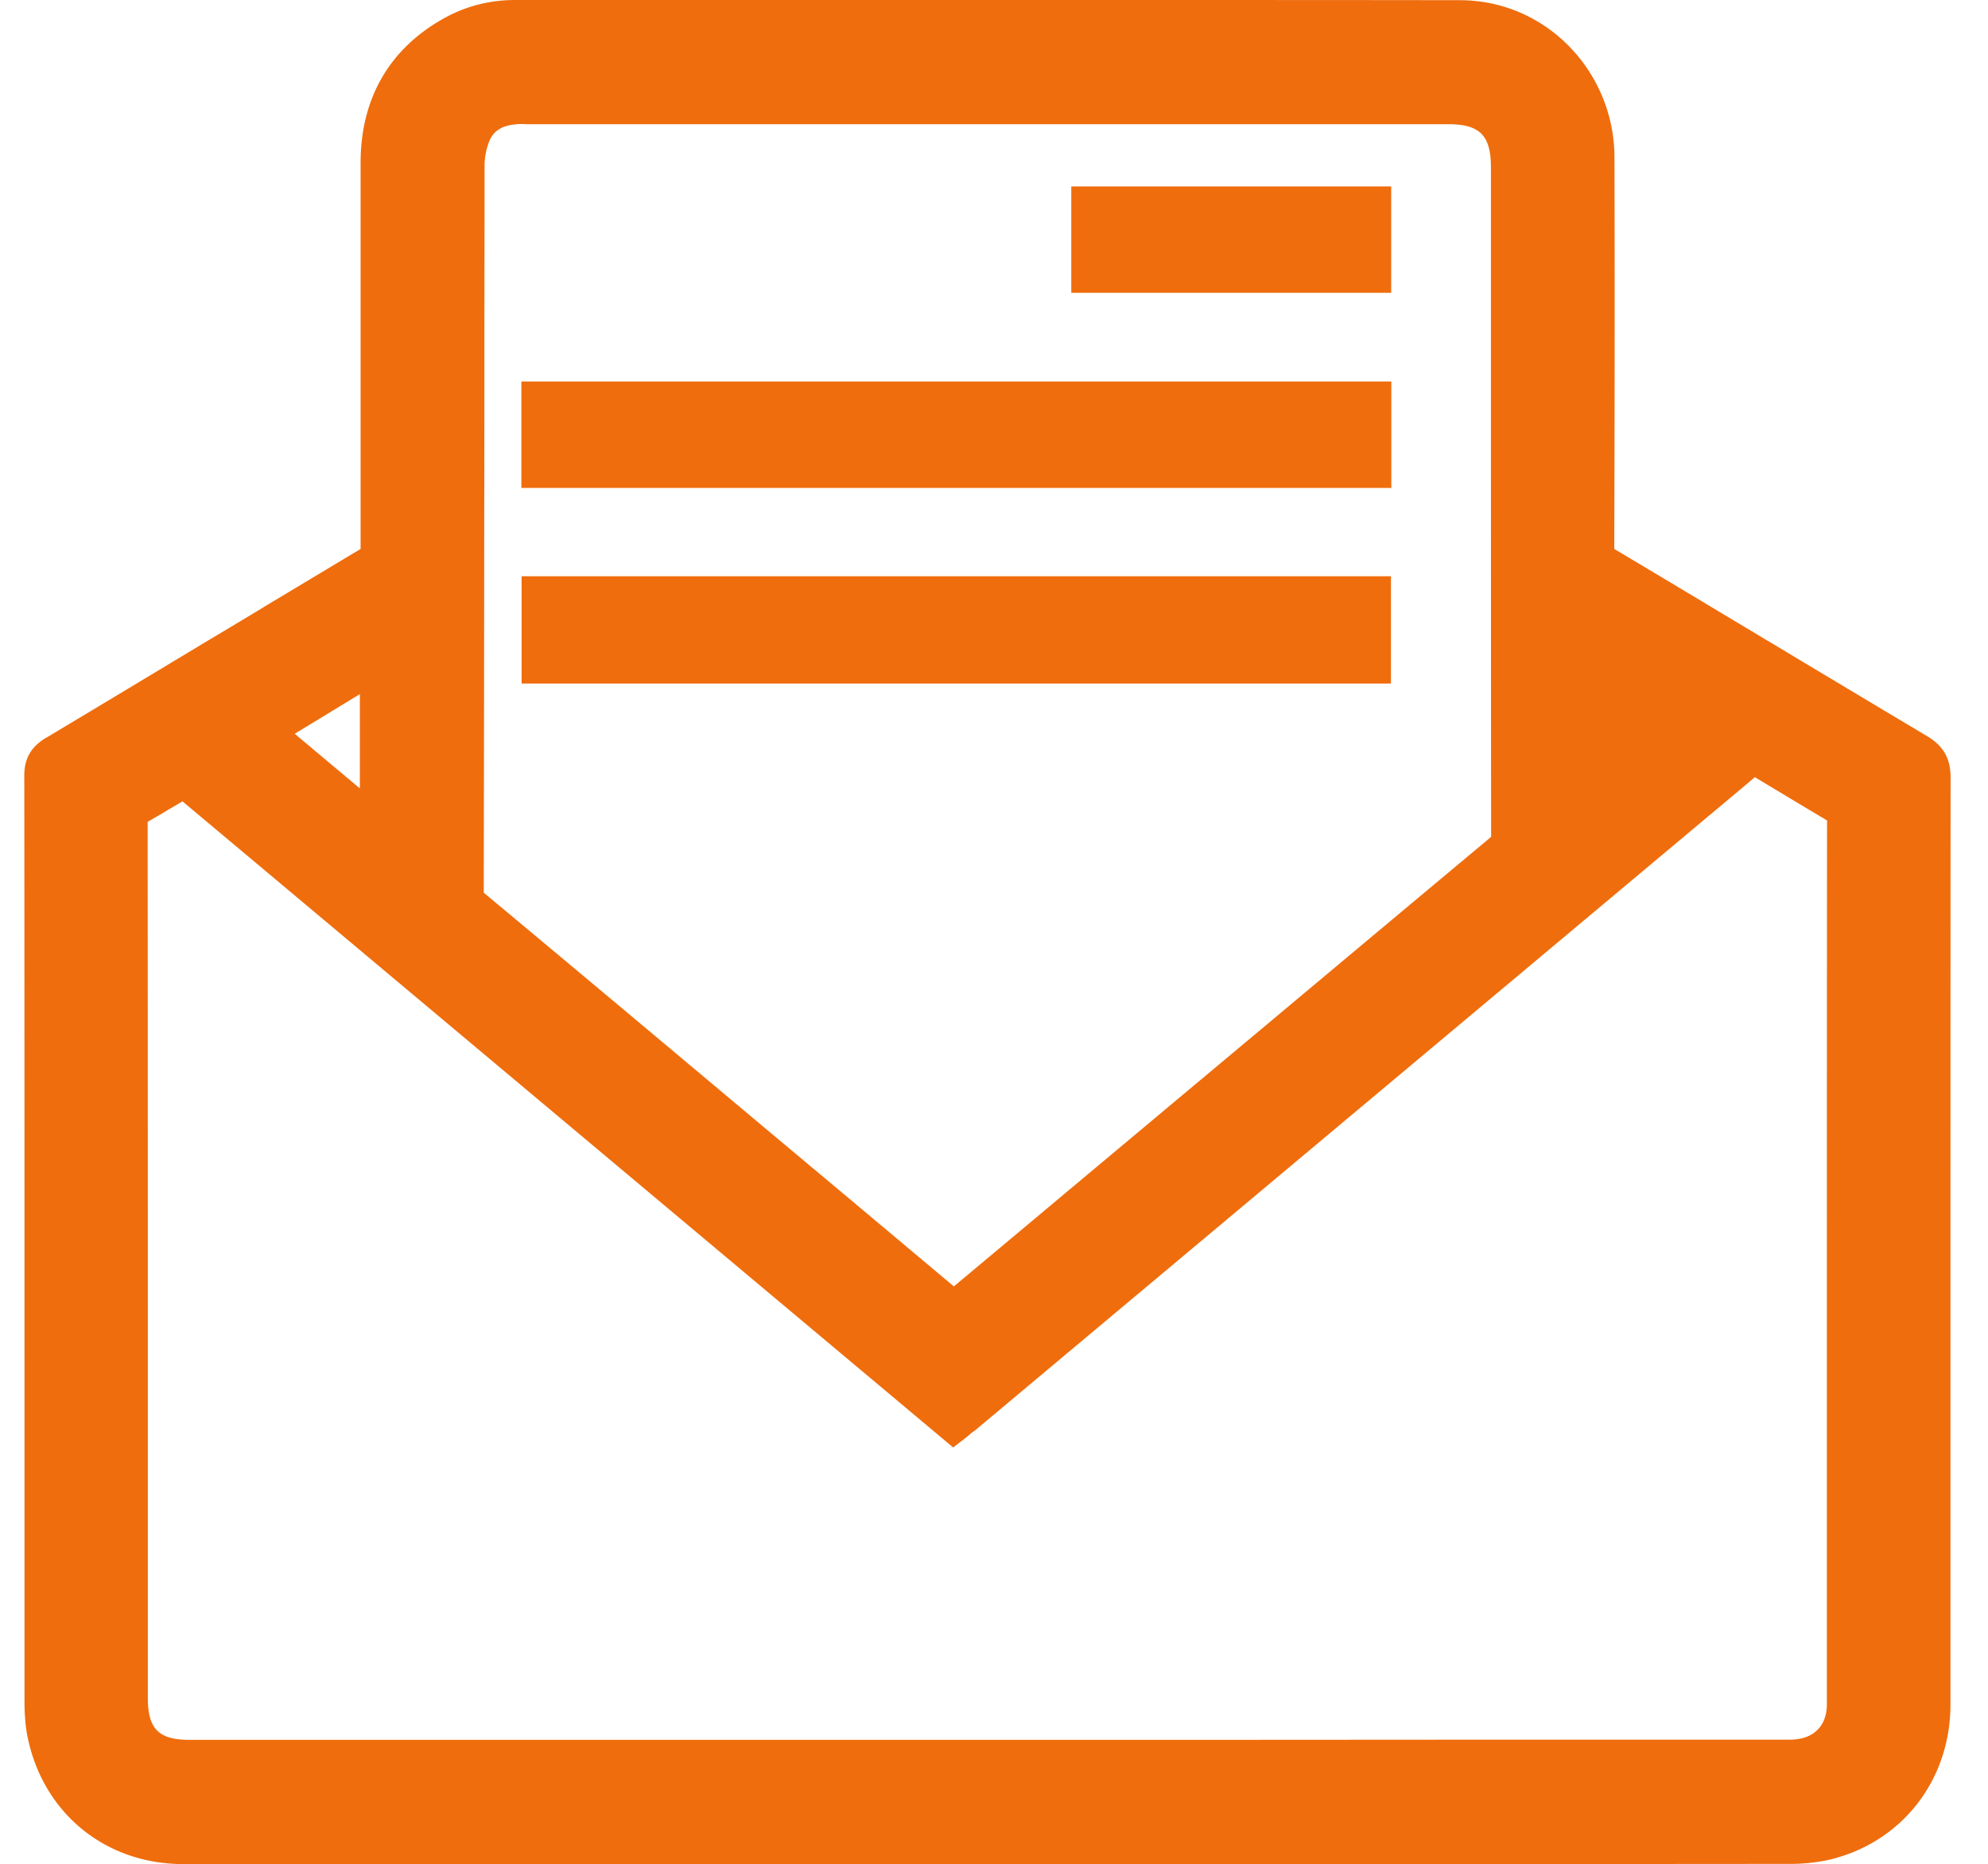
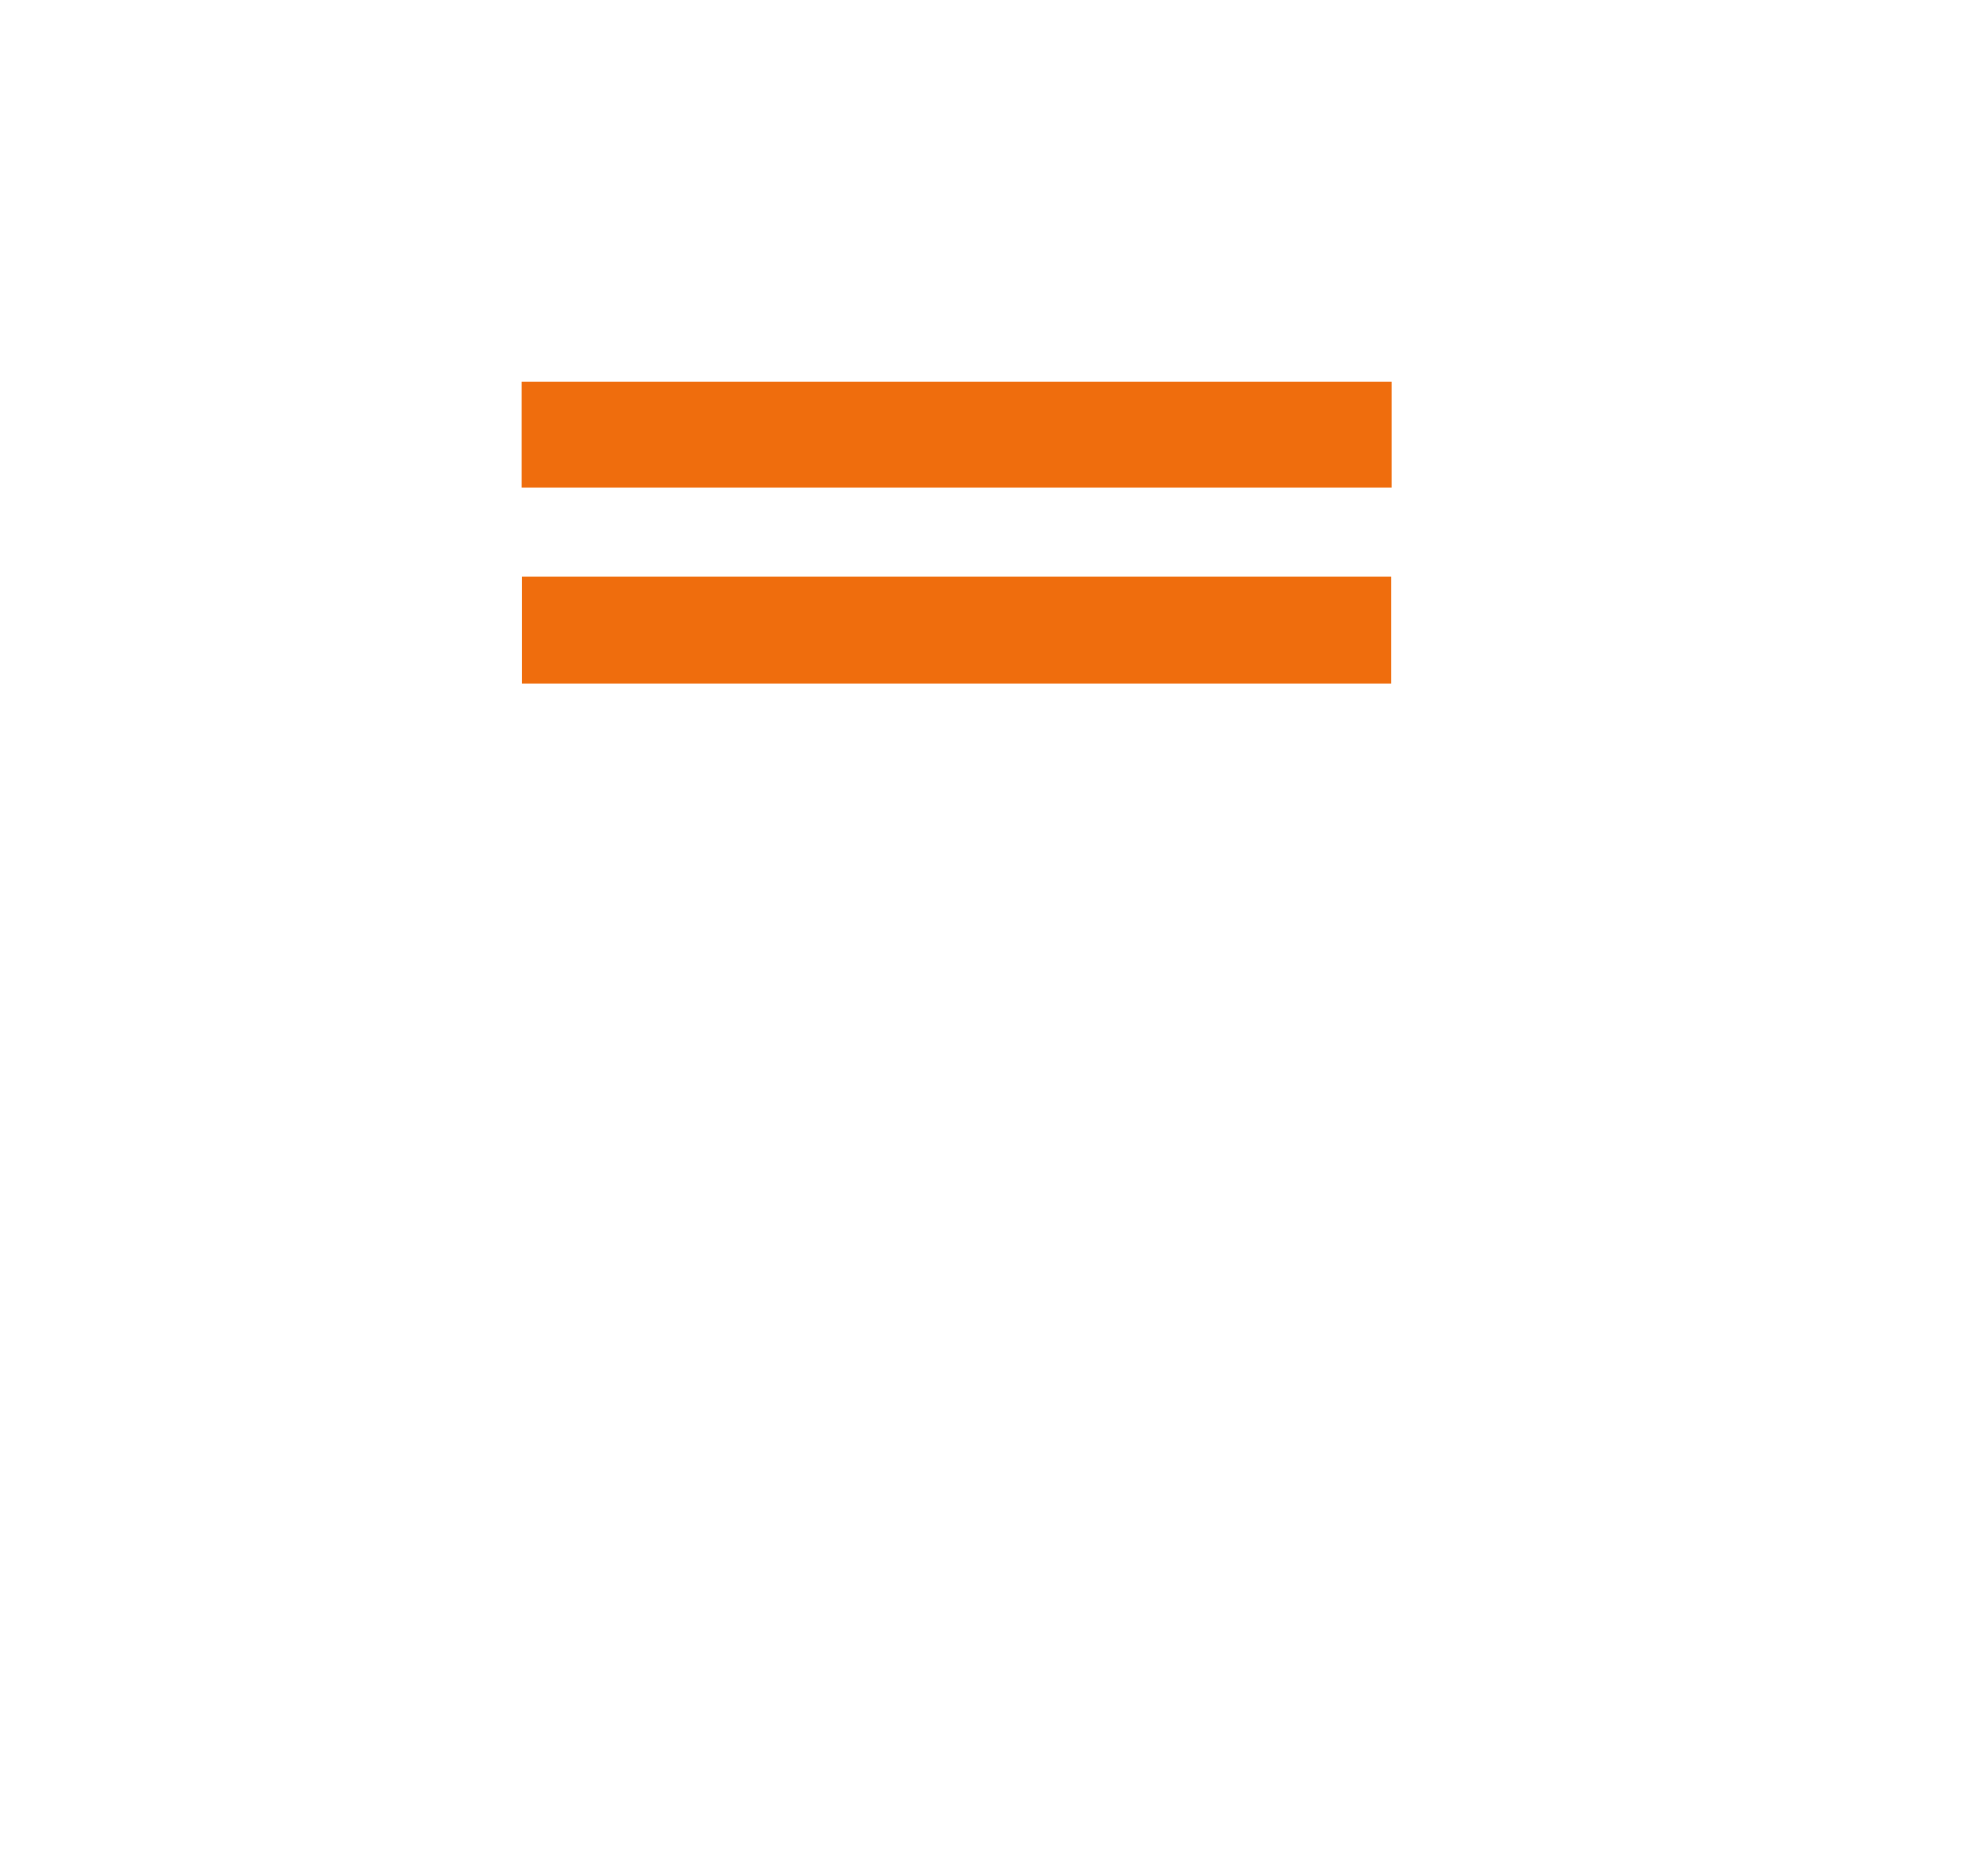
<svg xmlns="http://www.w3.org/2000/svg" t="1622015453559" class="icon" viewBox="0 0 1092 1024" version="1.1" p-id="7844" width="213.281" height="200">
  <defs>
    <style type="text/css" />
  </defs>
-   <path d="M100.591 1023.898c-43.008 0-77.414-28.399-85.606-70.656-1.365-7.168-1.536-14.336-1.536-19.729v-190.02c0-104.038 0-211.695-0.102-317.577 0-9.216 3.618-15.497 11.605-20.48h0.102c30.447-18.193 61.338-36.83 91.068-54.716l3.004-1.775c8.499-5.086 16.998-10.172 25.395-15.258l1.536-0.956 47.684-28.604 4.335-2.594V89.429c0-35.908 16.384-63.659 47.343-80.213C256.922 3.106 269.585 0 283.034 0h288.905c86.63 0 161.314 0 229.82 0.102 22.869 0 44.237 9.045 60.314 25.498a87.381 87.381 0 0 1 24.747 61.44c0.205 70.758 0.102 142.404-0.102 209.408v5.086l4.369 2.594c21.436 12.8 43.179 25.805 64.137 38.4l13.346 7.987c27.785 16.657 58.129 34.85 90.249 53.999 8.704 5.291 12.629 12.151 12.629 22.46-0.068 120.354-0.068 242.756-0.068 361.131v148.139c0 41.677-26.863 76.015-66.833 85.333a99.738 99.738 0 0 1-22.528 2.219c-101.205 0.102-201.182 0.102-297.779 0.102L306.79 1024H100.591v-0.102z m-5.803-580.506c-3.755 2.185-6.554 3.959-9.216 5.427l-4.471 2.594v5.188c0.102 129.809 0.102 261.7 0.102 389.325v86.767c0 16.93 6.007 22.972 22.801 22.972h556.715l166.229-0.102h156.228c12.766 0 20.309-7.27 20.309-19.456v-139.981c0-111.514 0-226.85 0.102-340.343v-5.12l-4.335-2.594c-7.373-4.369-18.432-11.025-29.833-17.886l-5.495-3.311-4.881 4.164-404.617 338.876-18.125 15.189c-0.649 0.512-1.263 1.024-1.877 1.434l-0.341 0.205-1.229 1.024-0.307 0.341-0.205 0.102-0.922 0.819-7.851 6.042L100.25 440.183l-5.495 3.209zM283.785 68.267c-7.373 0.512-12.151 3.209-14.609 8.329a36.352 36.352 0 0 0-3.004 14.985c0 32.427-0.102 65.092-0.102 97.758v0.819c0 33.178 0 66.15-0.102 98.509 0 66.355-0.137 136.055-0.239 197.427v4.267l3.243 2.697c50.551 42.121 102.366 85.606 154.18 129.058l40.38 33.792 60.416 50.688 44.885-37.547c25.907-21.743 52.224-43.691 78.507-65.741l1.775-1.468c54.716-45.739 111.275-93.184 166.741-139.469l3.209-2.731v-4.233c-0.102-101.615-0.102-204.8-0.102-304.572V91.955c0-17.579-6.144-23.723-23.313-23.723H288.427l-0.41-0.102h-3.516l-0.512 0.102h-0.205z m-121.856 334.814l35.738 29.969V381.269l-35.738 21.743z" fill="#ef6d0d" p-id="7845" />
-   <path d="M588.459 102.4h175.718v58.436H588.459V102.4zM286.515 316.518h477.525V375.467H286.515V316.518zM286.379 209.545h477.867v58.47h-477.867V209.545z" fill="#ef6d0d" p-id="7846" />
+   <path d="M588.459 102.4h175.718v58.436V102.4zM286.515 316.518h477.525V375.467H286.515V316.518zM286.379 209.545h477.867v58.47h-477.867V209.545z" fill="#ef6d0d" p-id="7846" />
</svg>